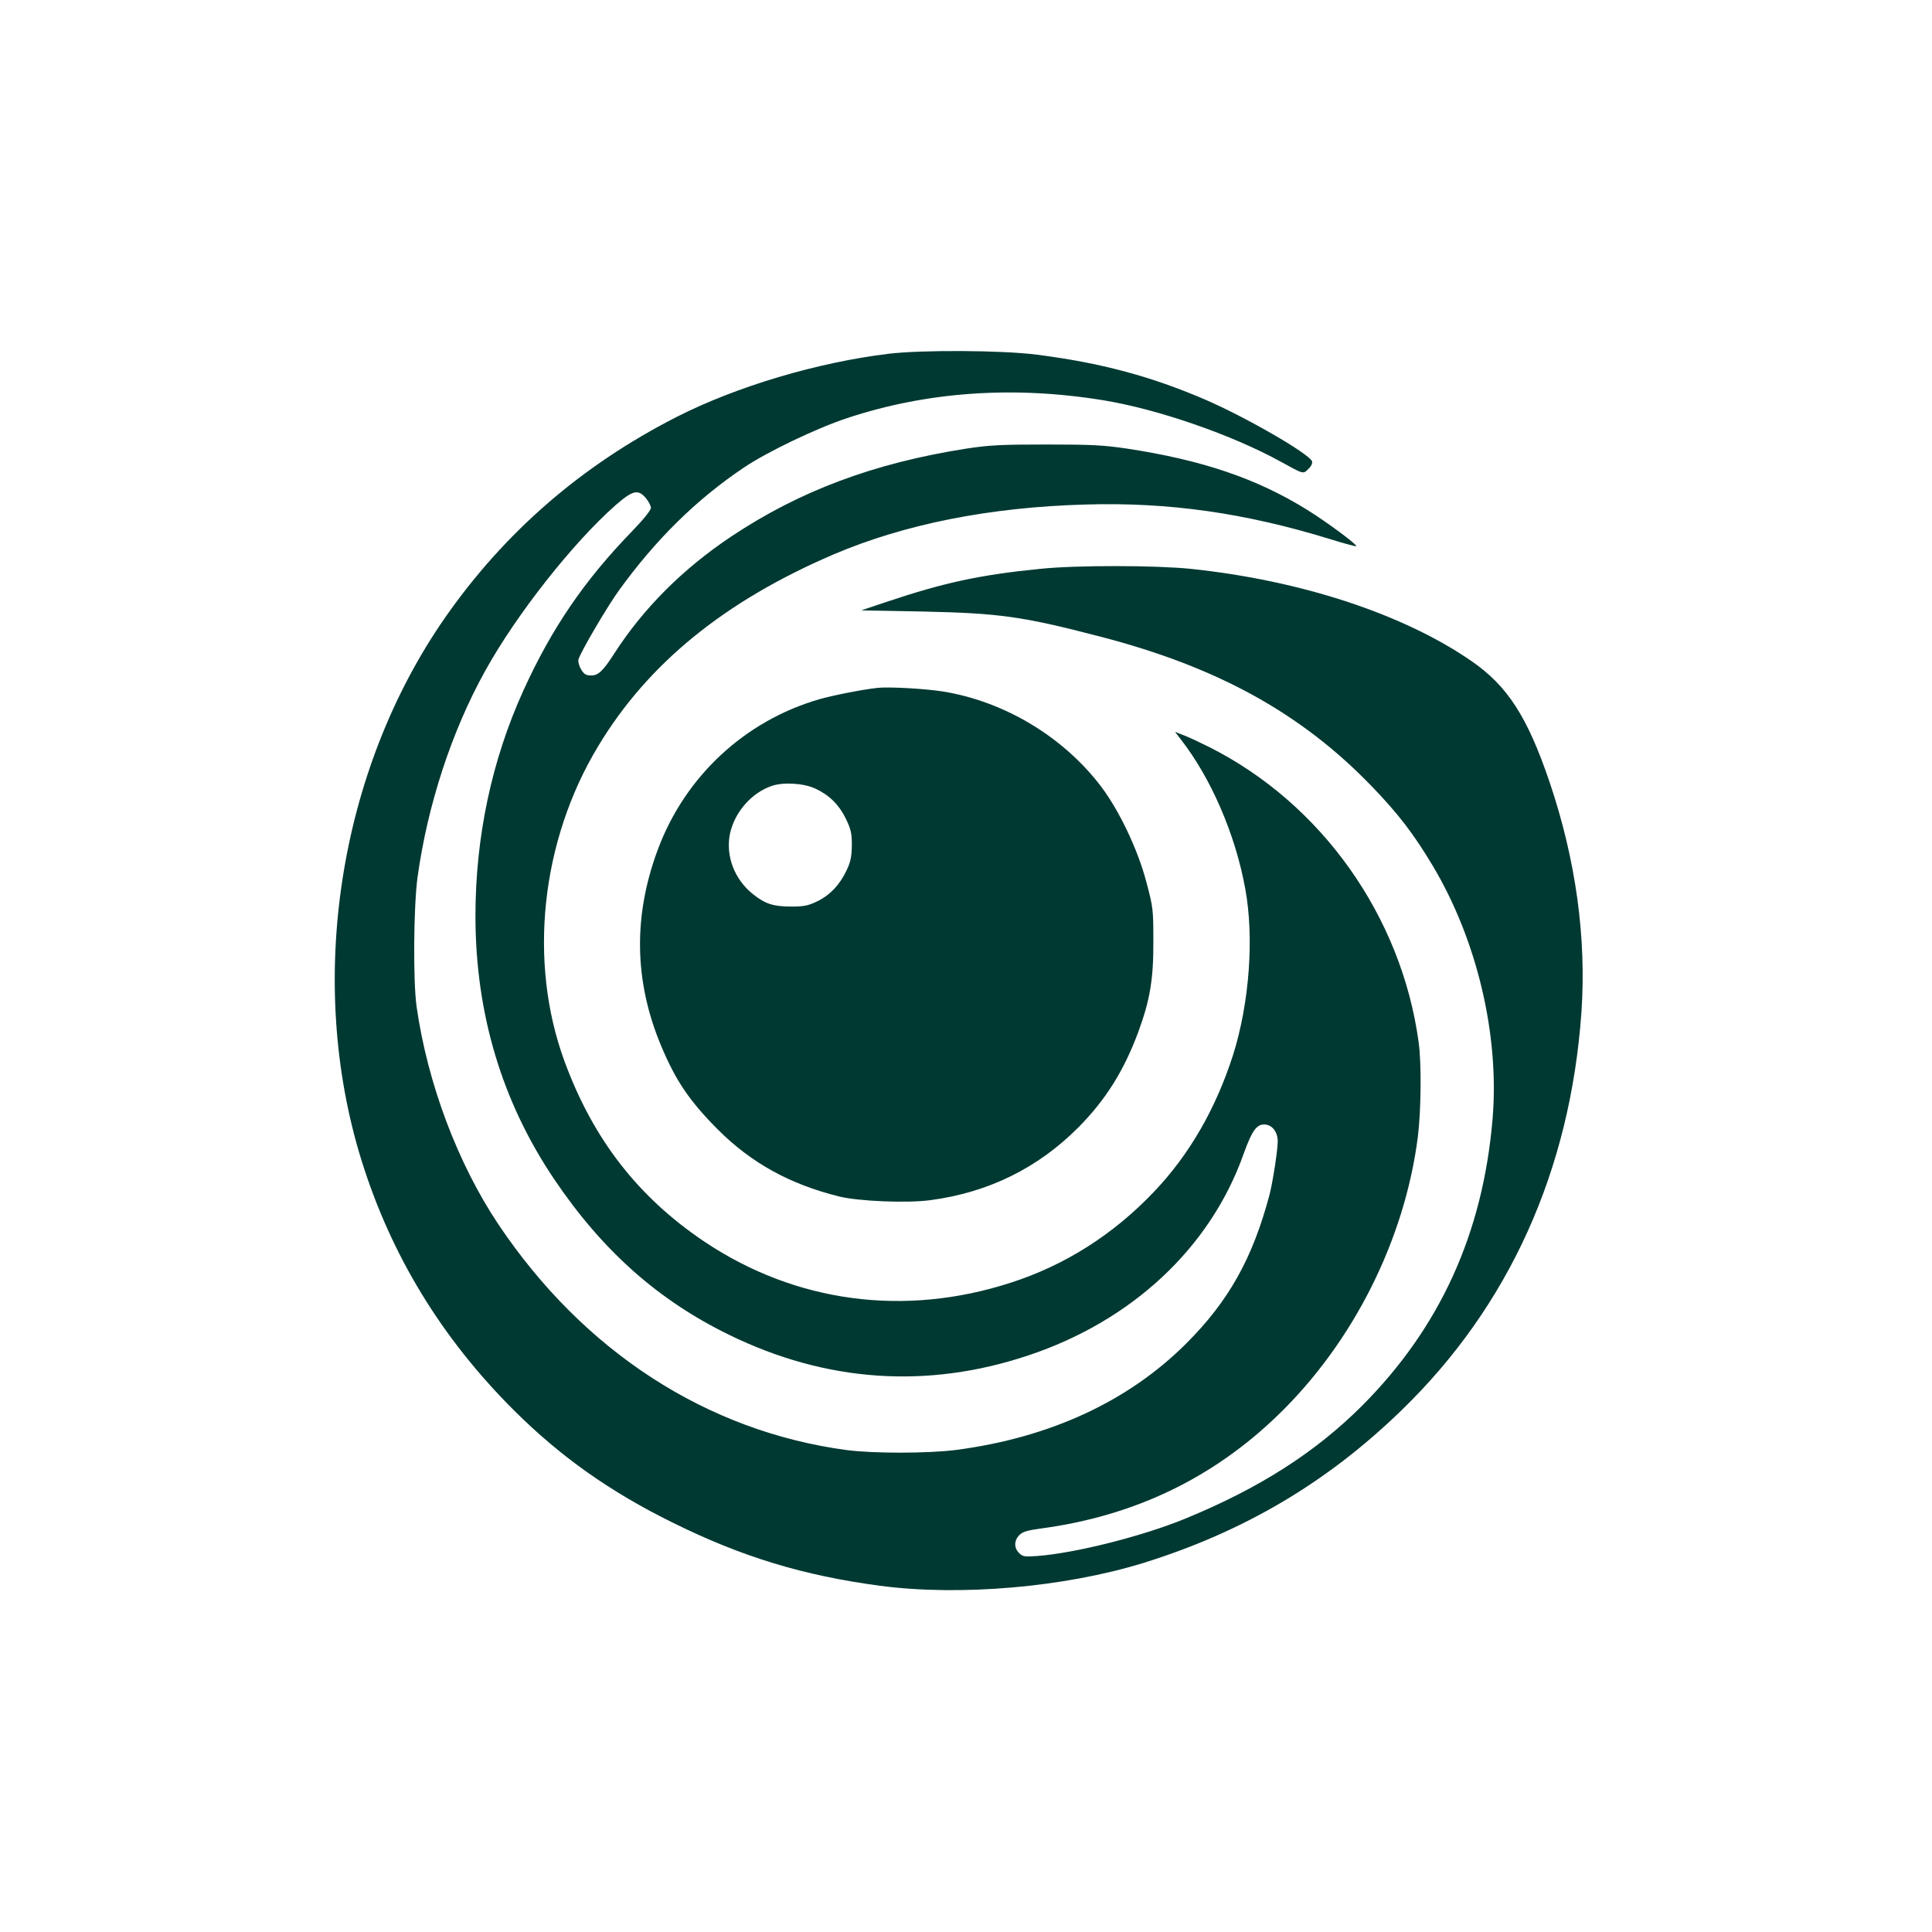
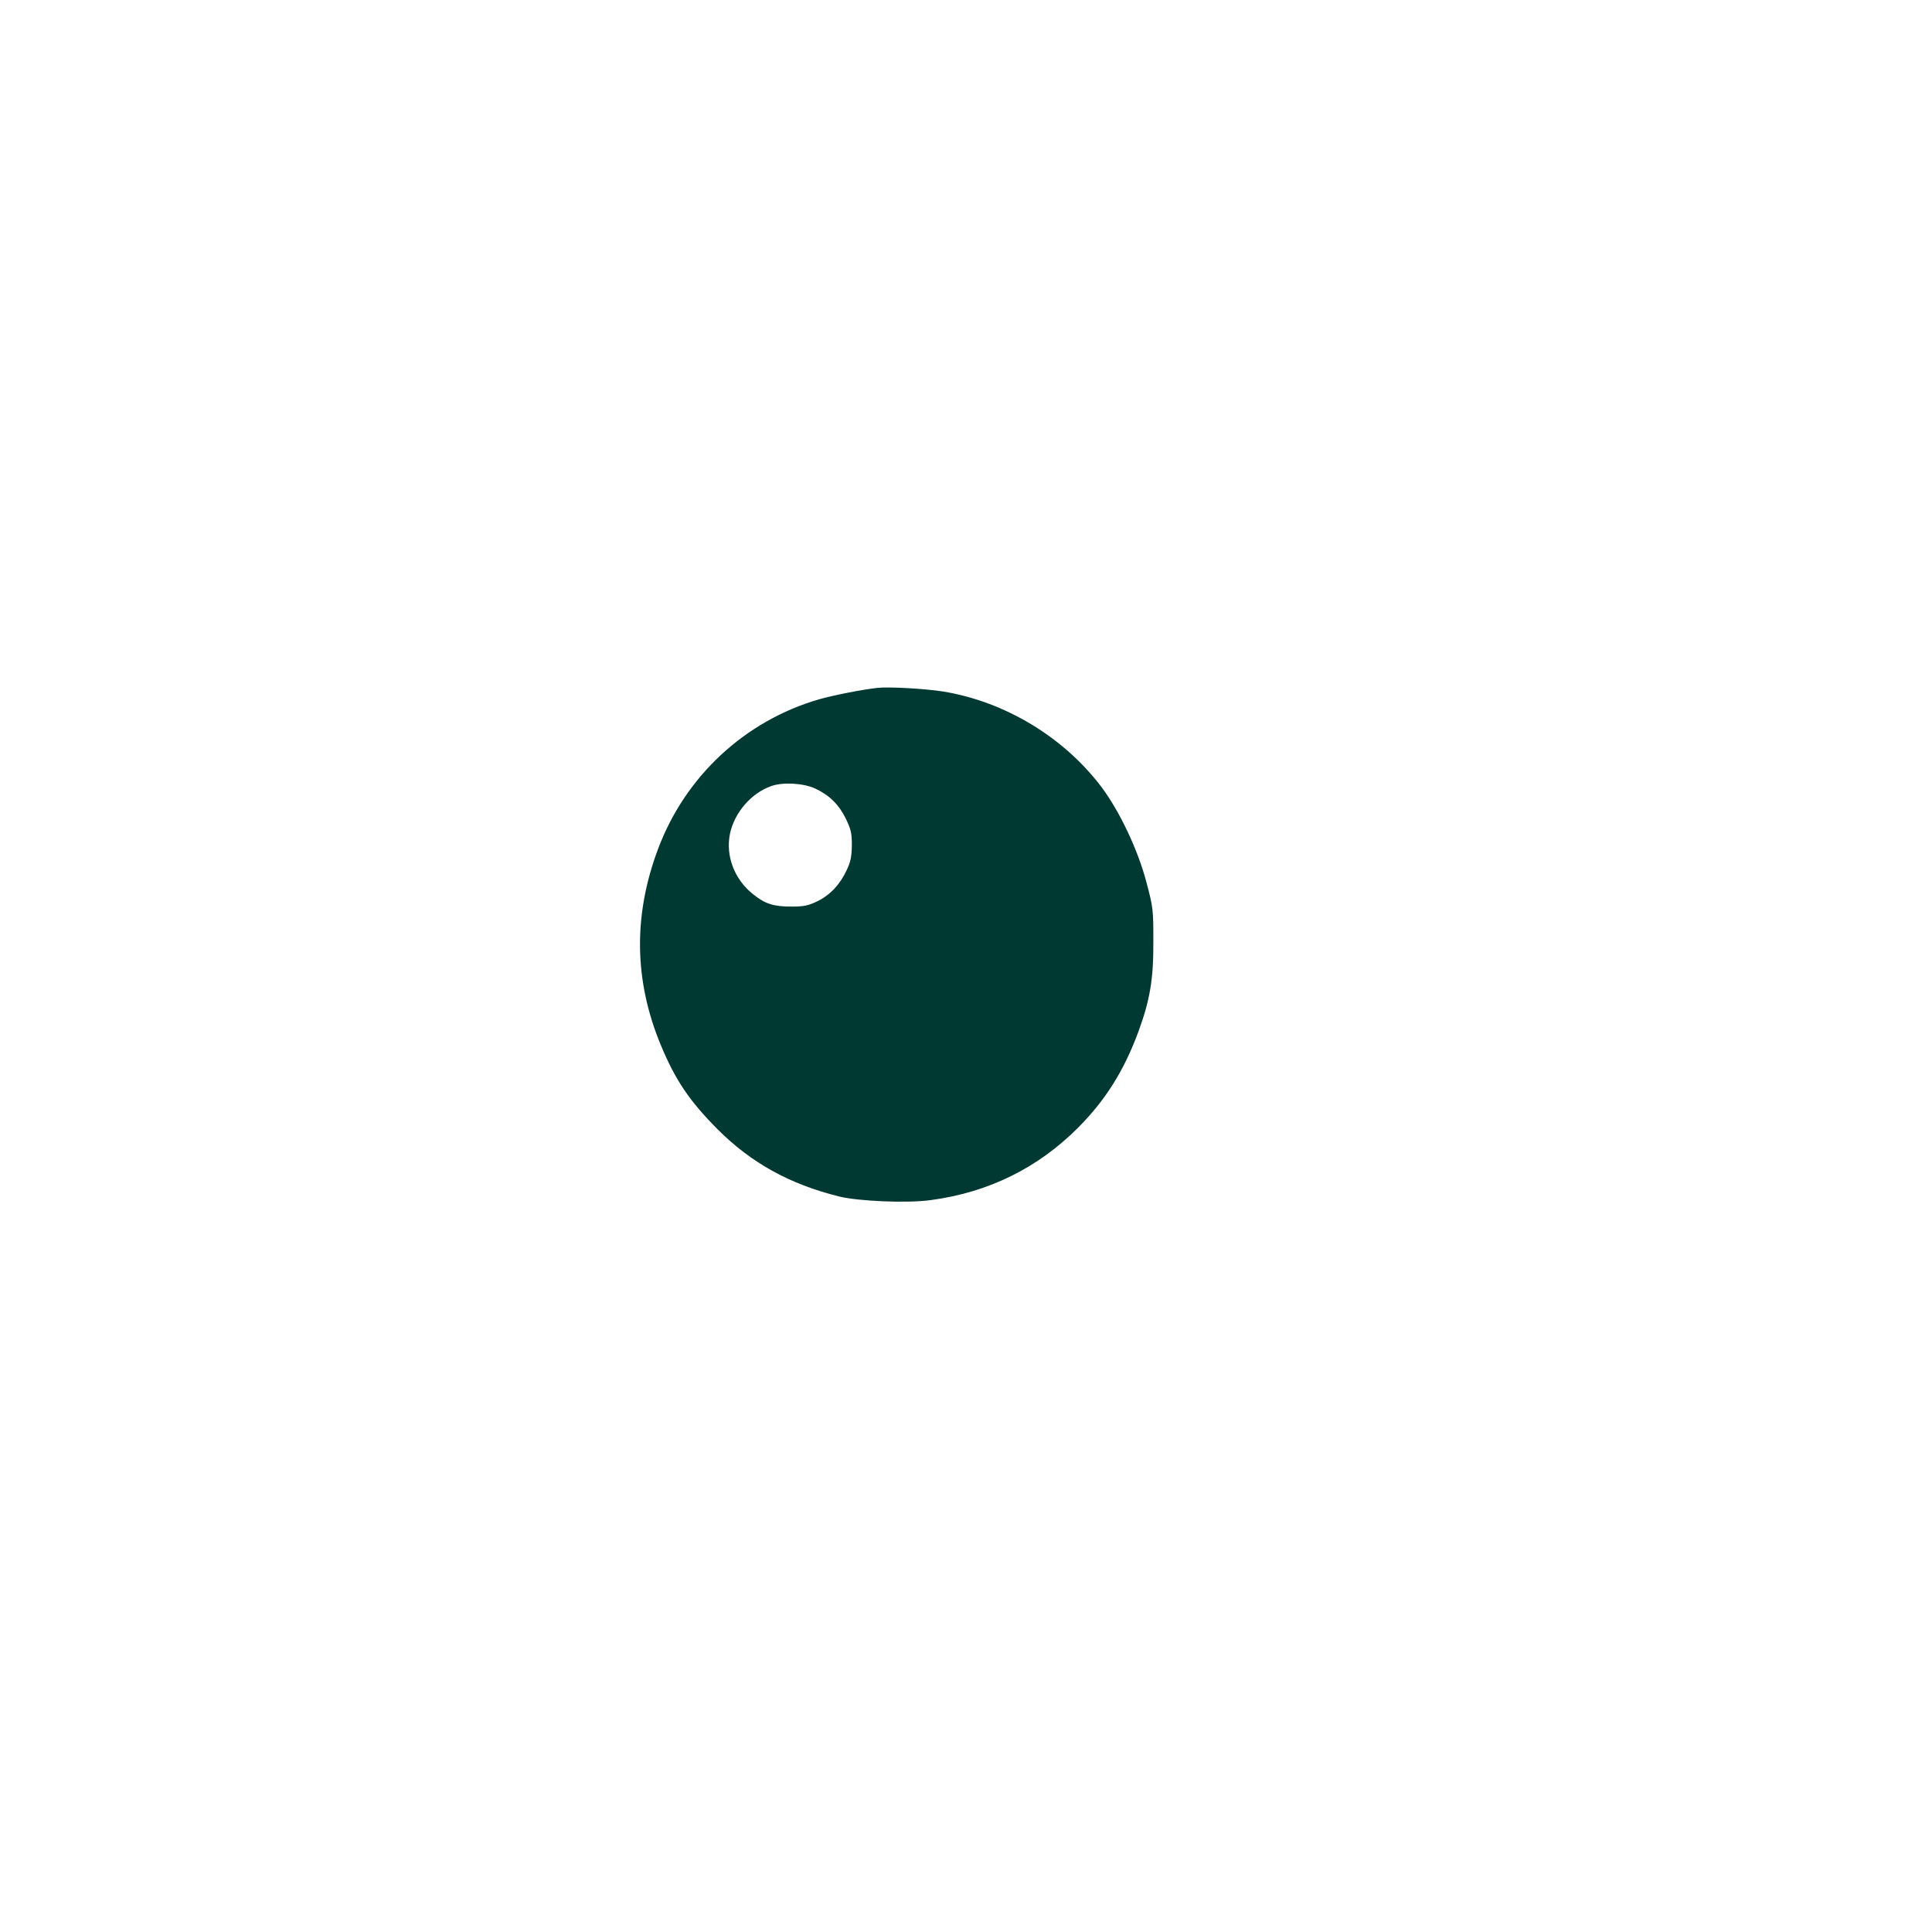
<svg xmlns="http://www.w3.org/2000/svg" version="1.0" width="1024pt" height="1024pt" viewBox="0 0 1024 1024" preserveAspectRatio="xMidYMid meet">
  <g transform="translate(0,1024) scale(0.1,-0.1)" fill="#003932" stroke="none">
-     <path d="M4710 8365 c-378 -46 -806 -173 -1124 -335 -504 -257 -912 -611 -1228 -1065 -565 -813 -736 -1929 -442 -2875 157 -504 425 -943 808 -1325 247 -246 510 -432 841 -595 367 -182 694 -281 1100 -335 426 -56 976 -8 1395 121 531 165 974 426 1368 809 570 552 895 1271 954 2111 27 394 -30 808 -168 1216 -118 349 -224 513 -416 645 -361 249 -904 427 -1487 488 -185 19 -608 20 -798 0 -321 -32 -508 -73 -808 -173 l-140 -47 320 -6 c412 -9 532 -25 950 -134 619 -161 1063 -406 1436 -793 139 -144 222 -252 323 -421 235 -394 354 -898 317 -1341 -51 -606 -278 -1105 -690 -1519 -249 -249 -546 -439 -941 -601 -225 -92 -576 -181 -781 -197 -69 -5 -78 -4 -98 16 -27 27 -27 66 2 95 18 18 43 25 117 35 490 66 907 265 1254 601 398 385 671 928 741 1475 17 138 20 389 4 502 -91 667 -515 1264 -1109 1563 -44 22 -103 50 -131 61 l-51 20 29 -38 c161 -205 291 -506 343 -793 48 -260 22 -606 -64 -880 -91 -285 -232 -530 -420 -727 -216 -227 -471 -389 -760 -482 -563 -182 -1139 -105 -1621 217 -352 236 -591 543 -743 957 -194 528 -125 1168 179 1671 263 437 670 768 1246 1015 377 161 829 251 1338 265 440 13 847 -45 1300 -185 71 -22 131 -38 133 -36 8 7 -151 125 -260 193 -267 166 -558 264 -953 324 -128 19 -190 22 -430 22 -241 0 -300 -3 -425 -22 -489 -77 -880 -223 -1245 -466 -257 -172 -465 -380 -620 -621 -60 -93 -84 -115 -122 -115 -27 0 -37 6 -53 32 -11 19 -17 41 -14 53 11 39 153 281 214 365 195 270 411 483 663 652 123 83 384 208 547 262 423 140 880 172 1355 95 290 -47 684 -183 945 -327 120 -66 117 -66 145 -37 15 14 22 30 19 40 -16 41 -356 237 -571 329 -285 122 -549 193 -886 236 -186 24 -611 26 -787 5z m-1286 -766 c14 -17 26 -40 26 -51 0 -12 -41 -63 -103 -127 -251 -259 -424 -513 -573 -841 -168 -370 -254 -776 -254 -1195 0 -516 140 -984 418 -1396 255 -378 551 -641 927 -824 513 -251 1050 -288 1585 -109 550 183 965 571 1141 1067 44 122 68 157 109 157 44 0 75 -42 72 -97 -2 -54 -28 -219 -44 -278 -89 -334 -215 -560 -439 -784 -307 -308 -724 -501 -1222 -566 -148 -19 -436 -19 -577 -1 -743 99 -1396 522 -1848 1196 -216 323 -376 748 -434 1155 -19 135 -16 530 5 685 53 383 181 775 359 1095 165 298 463 676 689 876 93 81 121 88 163 38z" />
    <path d="M4650 6594 c-88 -10 -232 -39 -307 -60 -395 -114 -712 -409 -856 -796 -132 -353 -126 -699 17 -1041 78 -186 151 -293 300 -443 178 -178 381 -290 641 -355 103 -26 363 -37 487 -20 307 41 569 170 783 385 145 146 242 301 318 506 62 168 81 280 80 480 0 169 -1 180 -37 315 -45 171 -142 376 -239 505 -200 264 -512 452 -839 505 -95 15 -289 26 -348 19z m-328 -534 c73 -34 124 -84 160 -157 28 -58 33 -77 33 -143 -1 -59 -6 -87 -27 -131 -35 -76 -88 -133 -156 -166 -48 -23 -70 -28 -137 -28 -96 0 -139 14 -203 65 -99 78 -147 203 -123 321 24 113 113 216 220 253 62 22 172 15 233 -14z" />
  </g>
</svg>